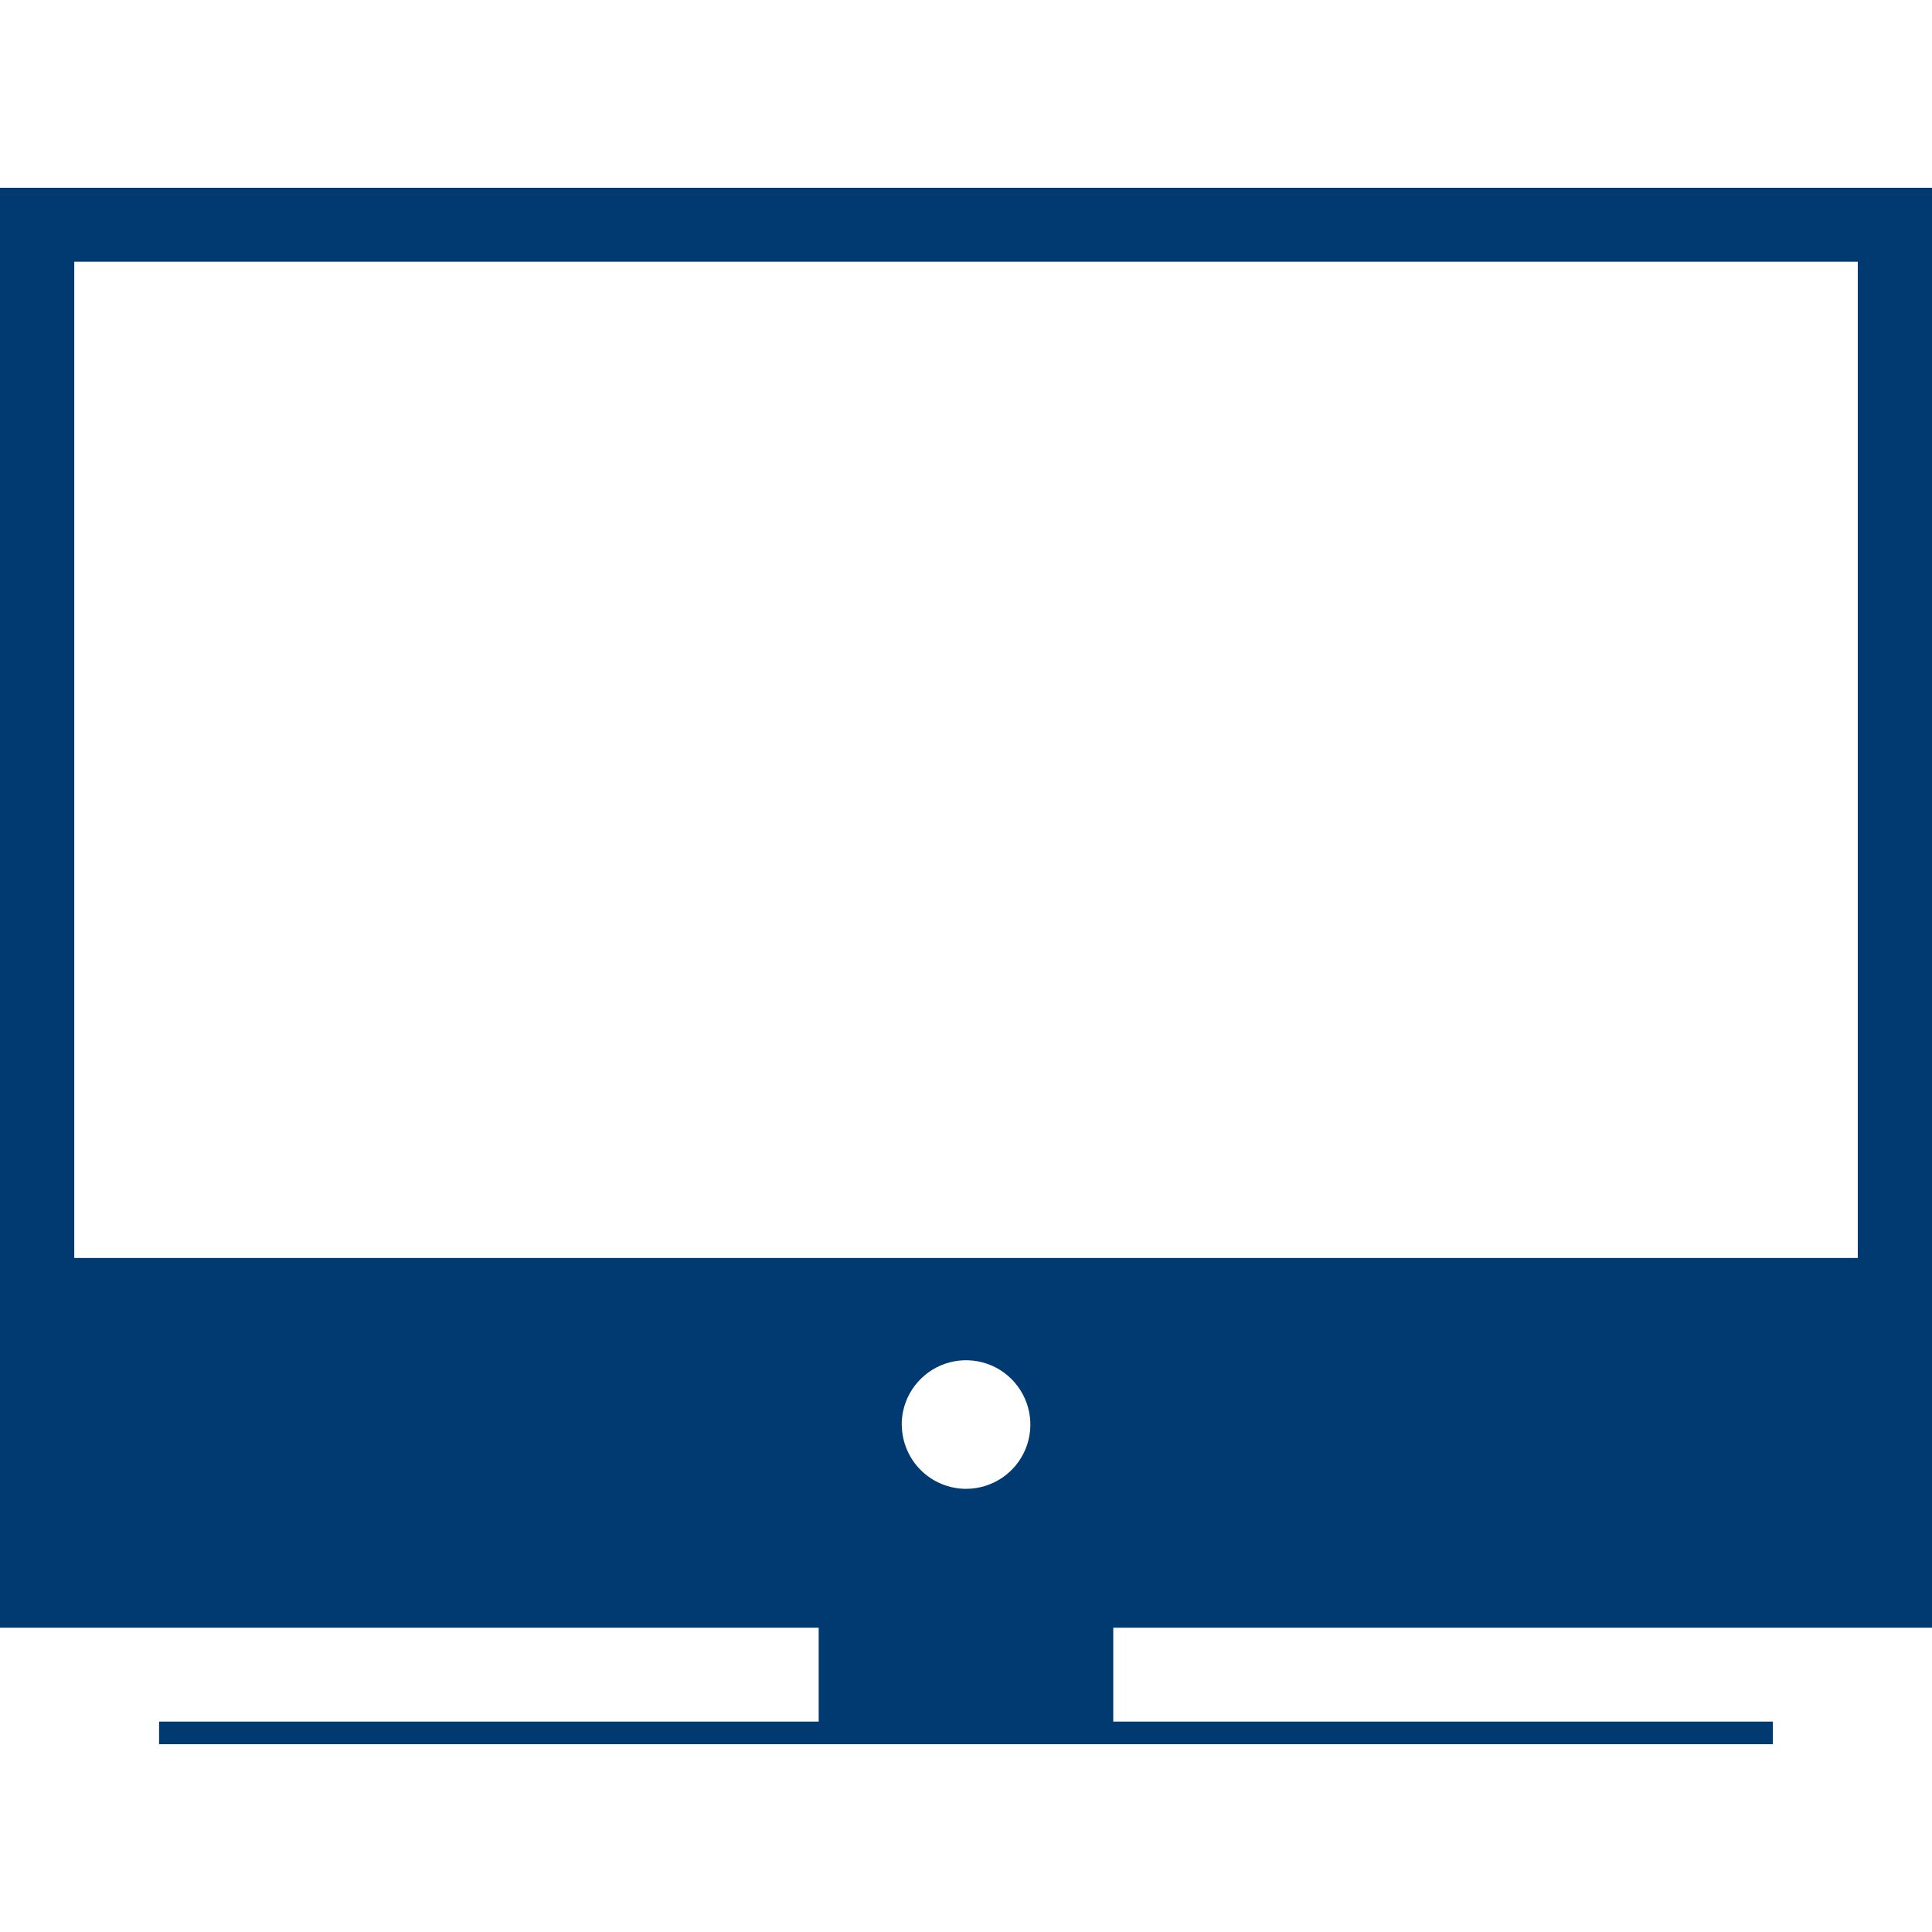
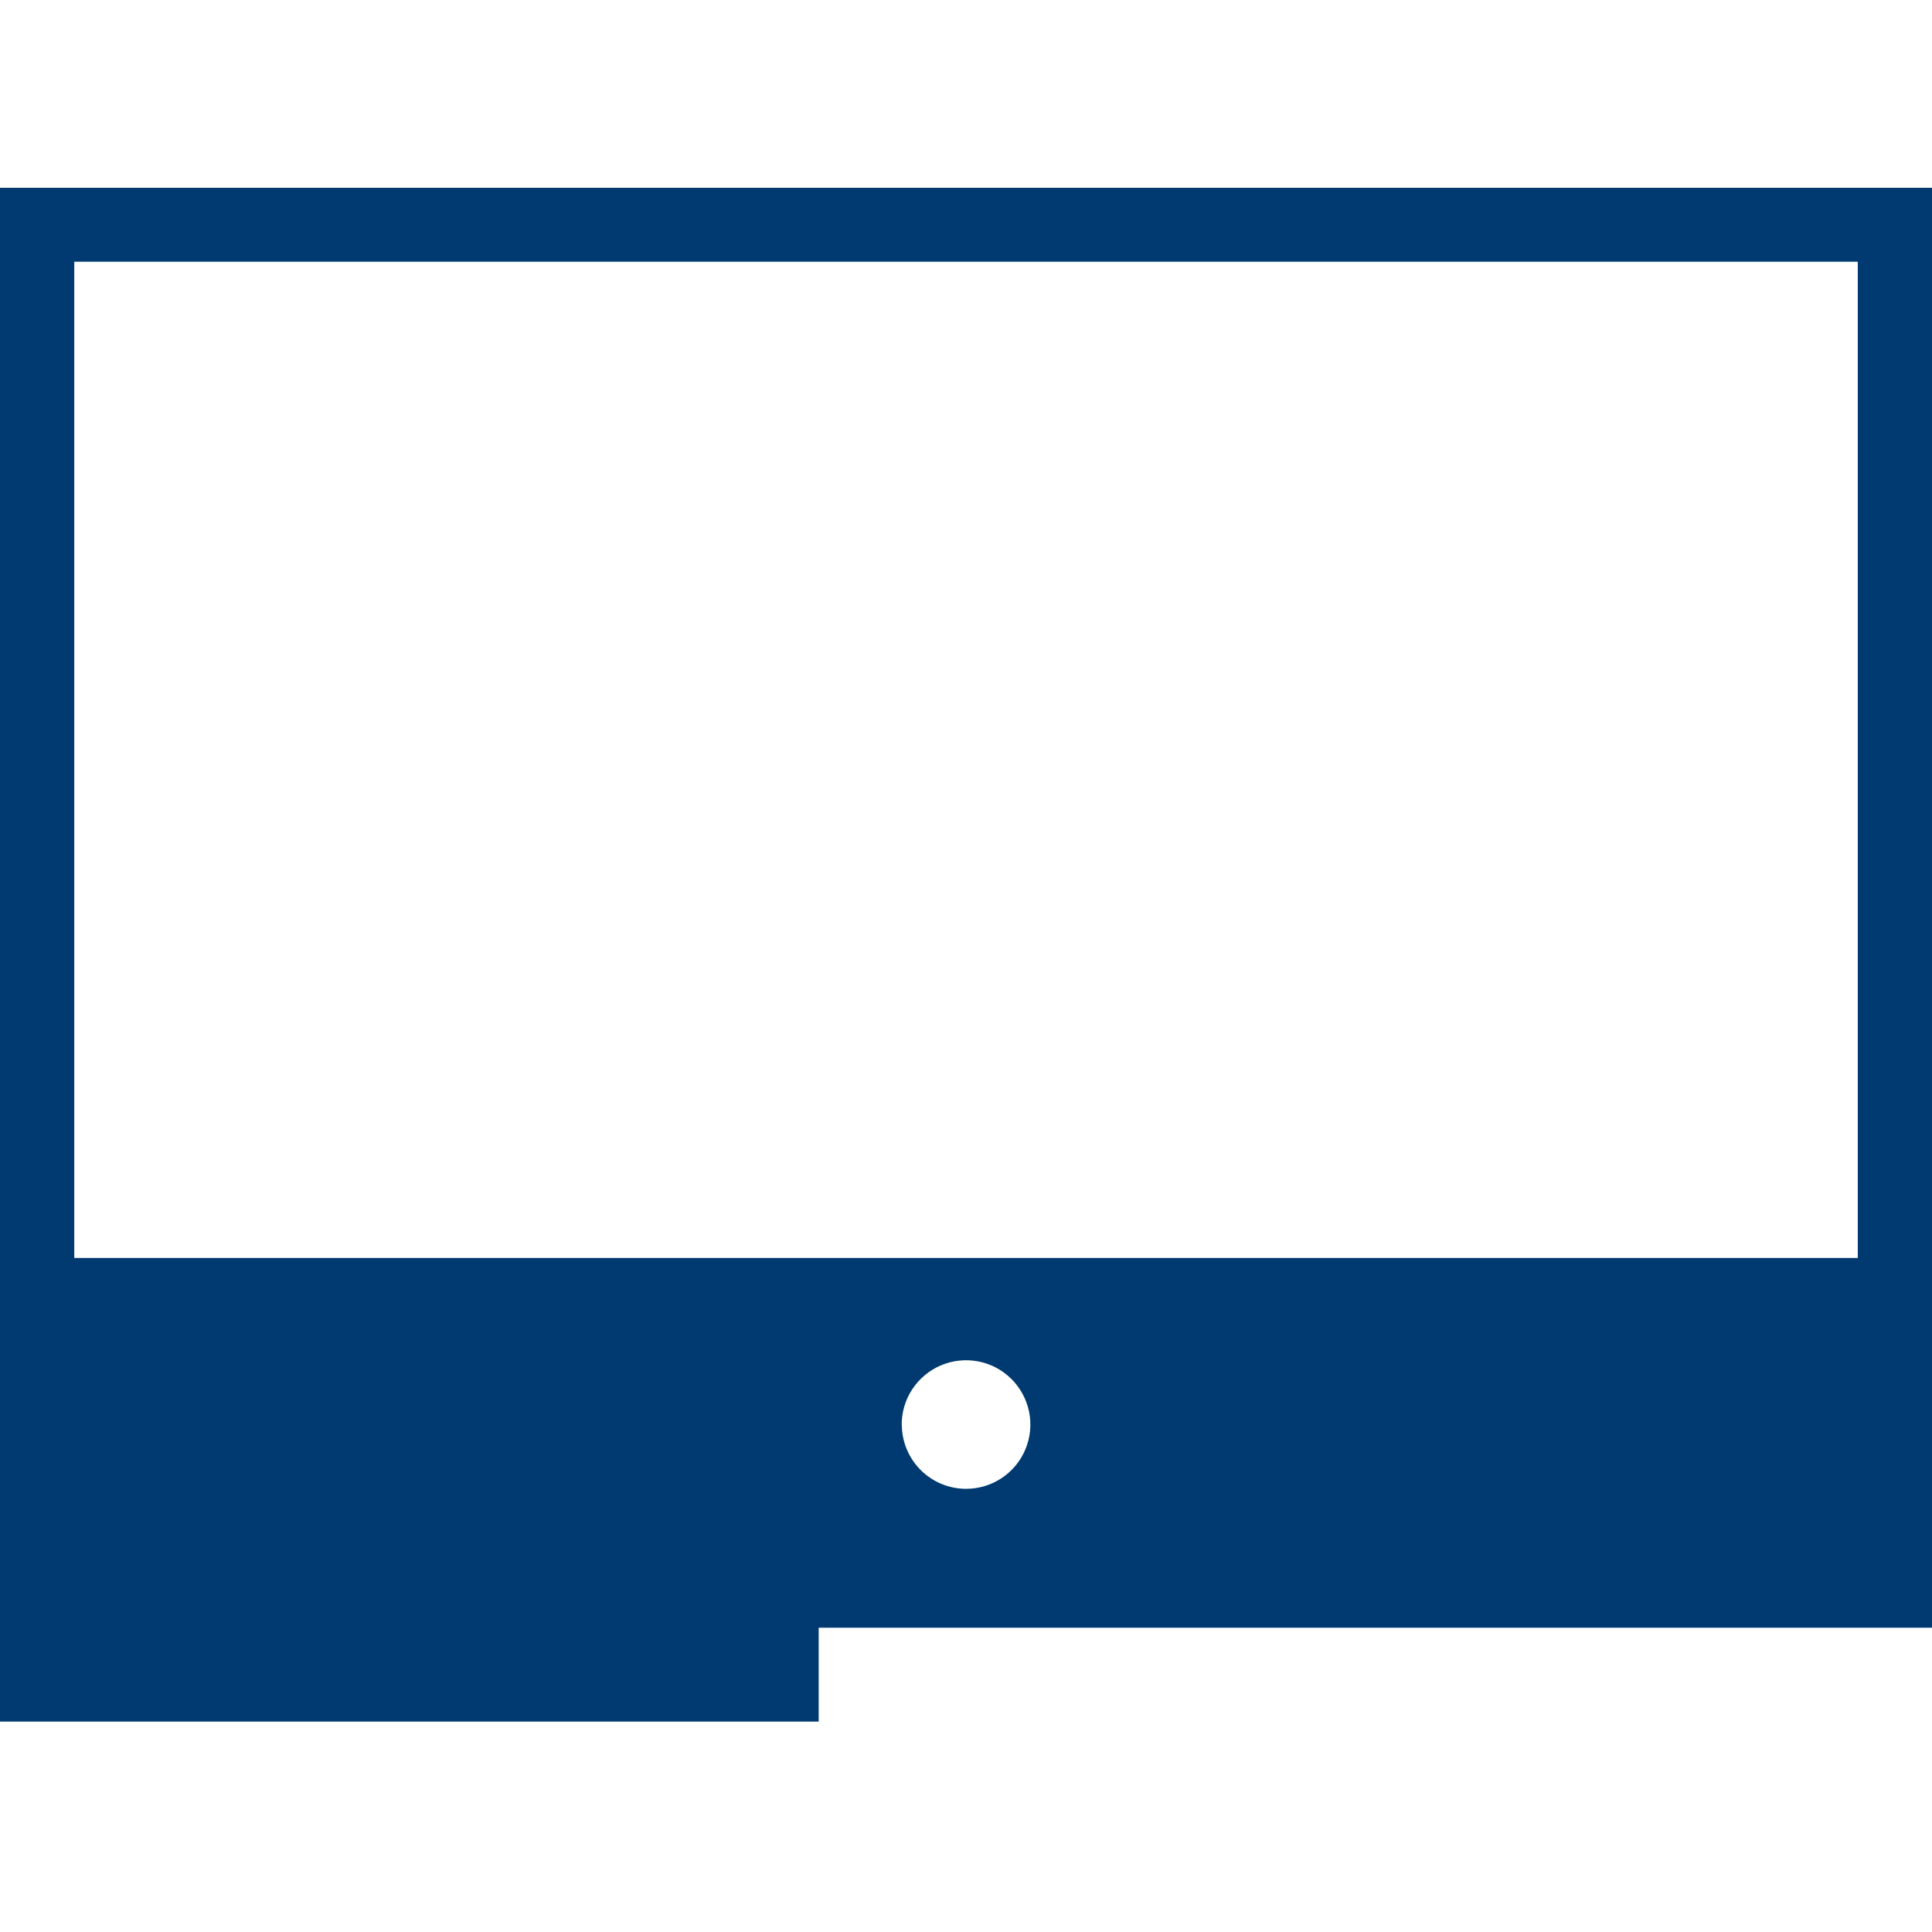
<svg xmlns="http://www.w3.org/2000/svg" version="1.1" width="36" height="36" viewBox="0 0 36 36">
  <title>tv</title>
-   <path class="fill-secondary" fill="#003a70" d="M36 30.33v-26.831h-36v26.831h15.255v1.749h-12.291v0.422h30.071v-0.422h-12.291v-1.749h15.255zM16.802 26.561c-0.003-0.238 0.064-0.471 0.194-0.67s0.316-0.355 0.534-0.449c0.219-0.093 0.46-0.119 0.694-0.075s0.449 0.157 0.618 0.324c0.169 0.167 0.285 0.38 0.333 0.613s0.025 0.475-0.065 0.695c-0.090 0.22-0.244 0.408-0.441 0.54s-0.43 0.203-0.667 0.203c-0.315 0-0.617-0.124-0.841-0.345s-0.352-0.521-0.357-0.836zM1.384 4.877h33.233v18.563h-33.233v-18.563z" />
+   <path class="fill-secondary" fill="#003a70" d="M36 30.33v-26.831h-36v26.831h15.255v1.749h-12.291v0.422v-0.422h-12.291v-1.749h15.255zM16.802 26.561c-0.003-0.238 0.064-0.471 0.194-0.67s0.316-0.355 0.534-0.449c0.219-0.093 0.46-0.119 0.694-0.075s0.449 0.157 0.618 0.324c0.169 0.167 0.285 0.38 0.333 0.613s0.025 0.475-0.065 0.695c-0.090 0.22-0.244 0.408-0.441 0.54s-0.43 0.203-0.667 0.203c-0.315 0-0.617-0.124-0.841-0.345s-0.352-0.521-0.357-0.836zM1.384 4.877h33.233v18.563h-33.233v-18.563z" />
</svg>